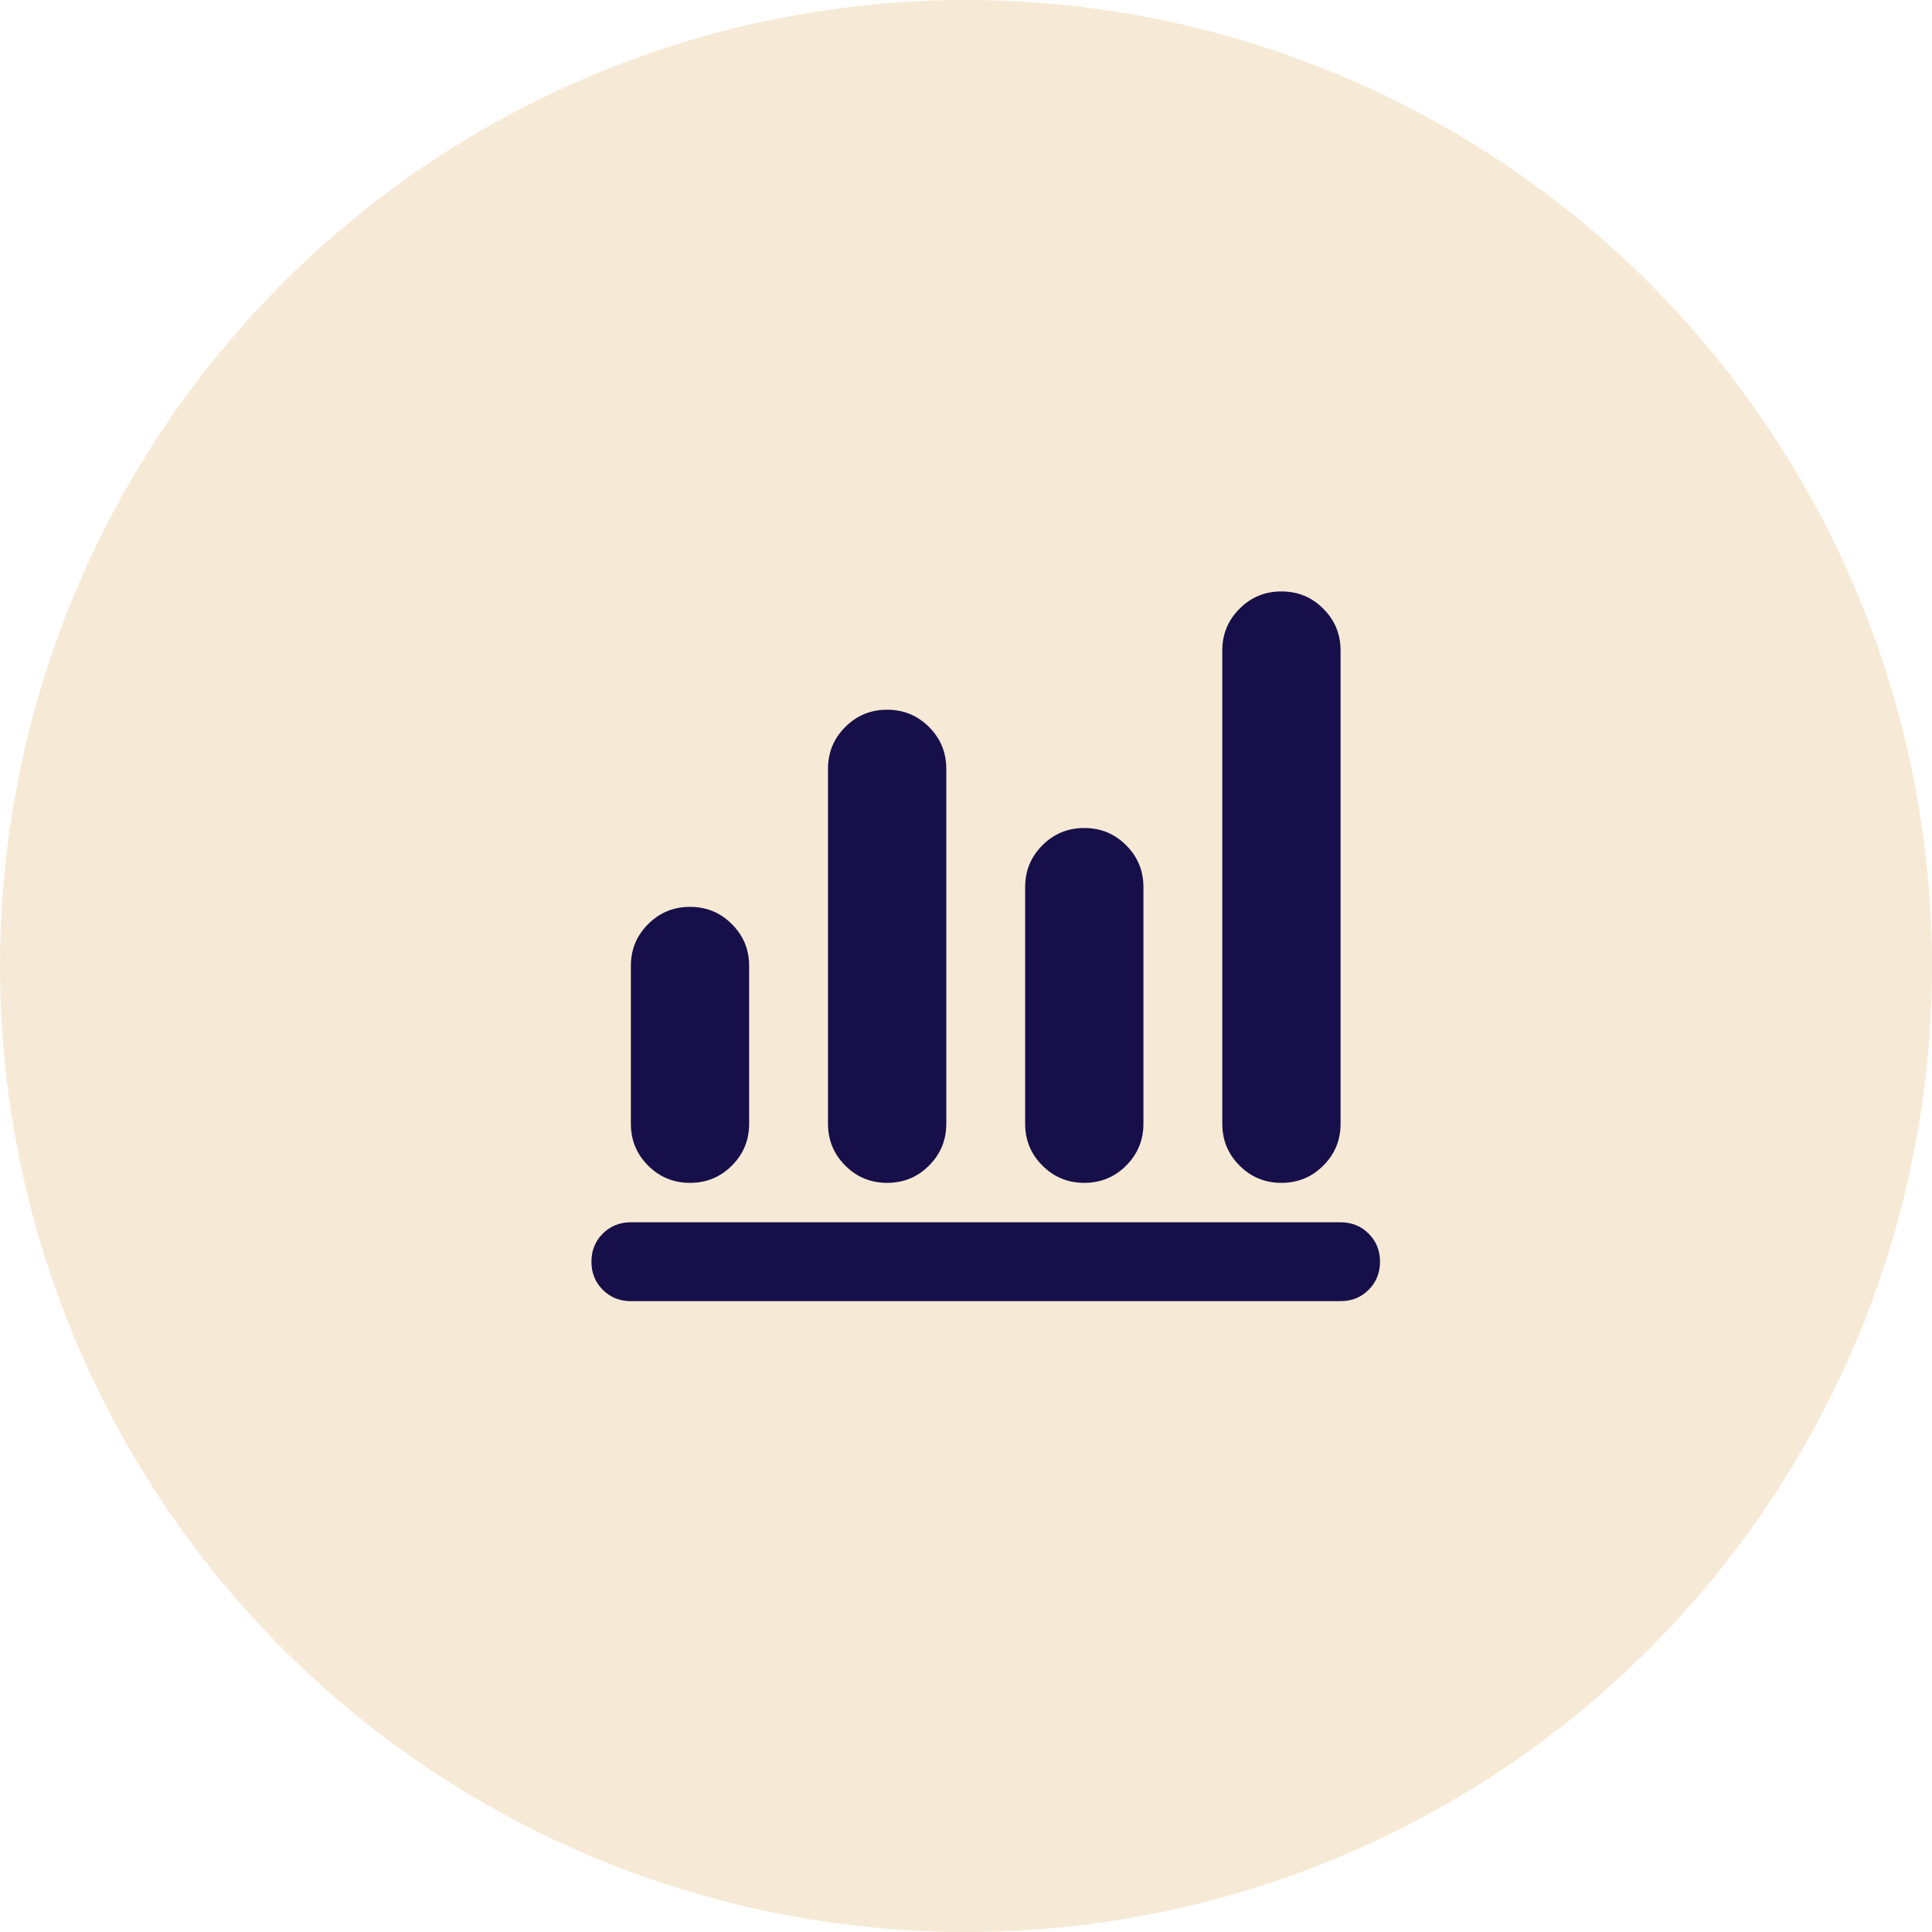
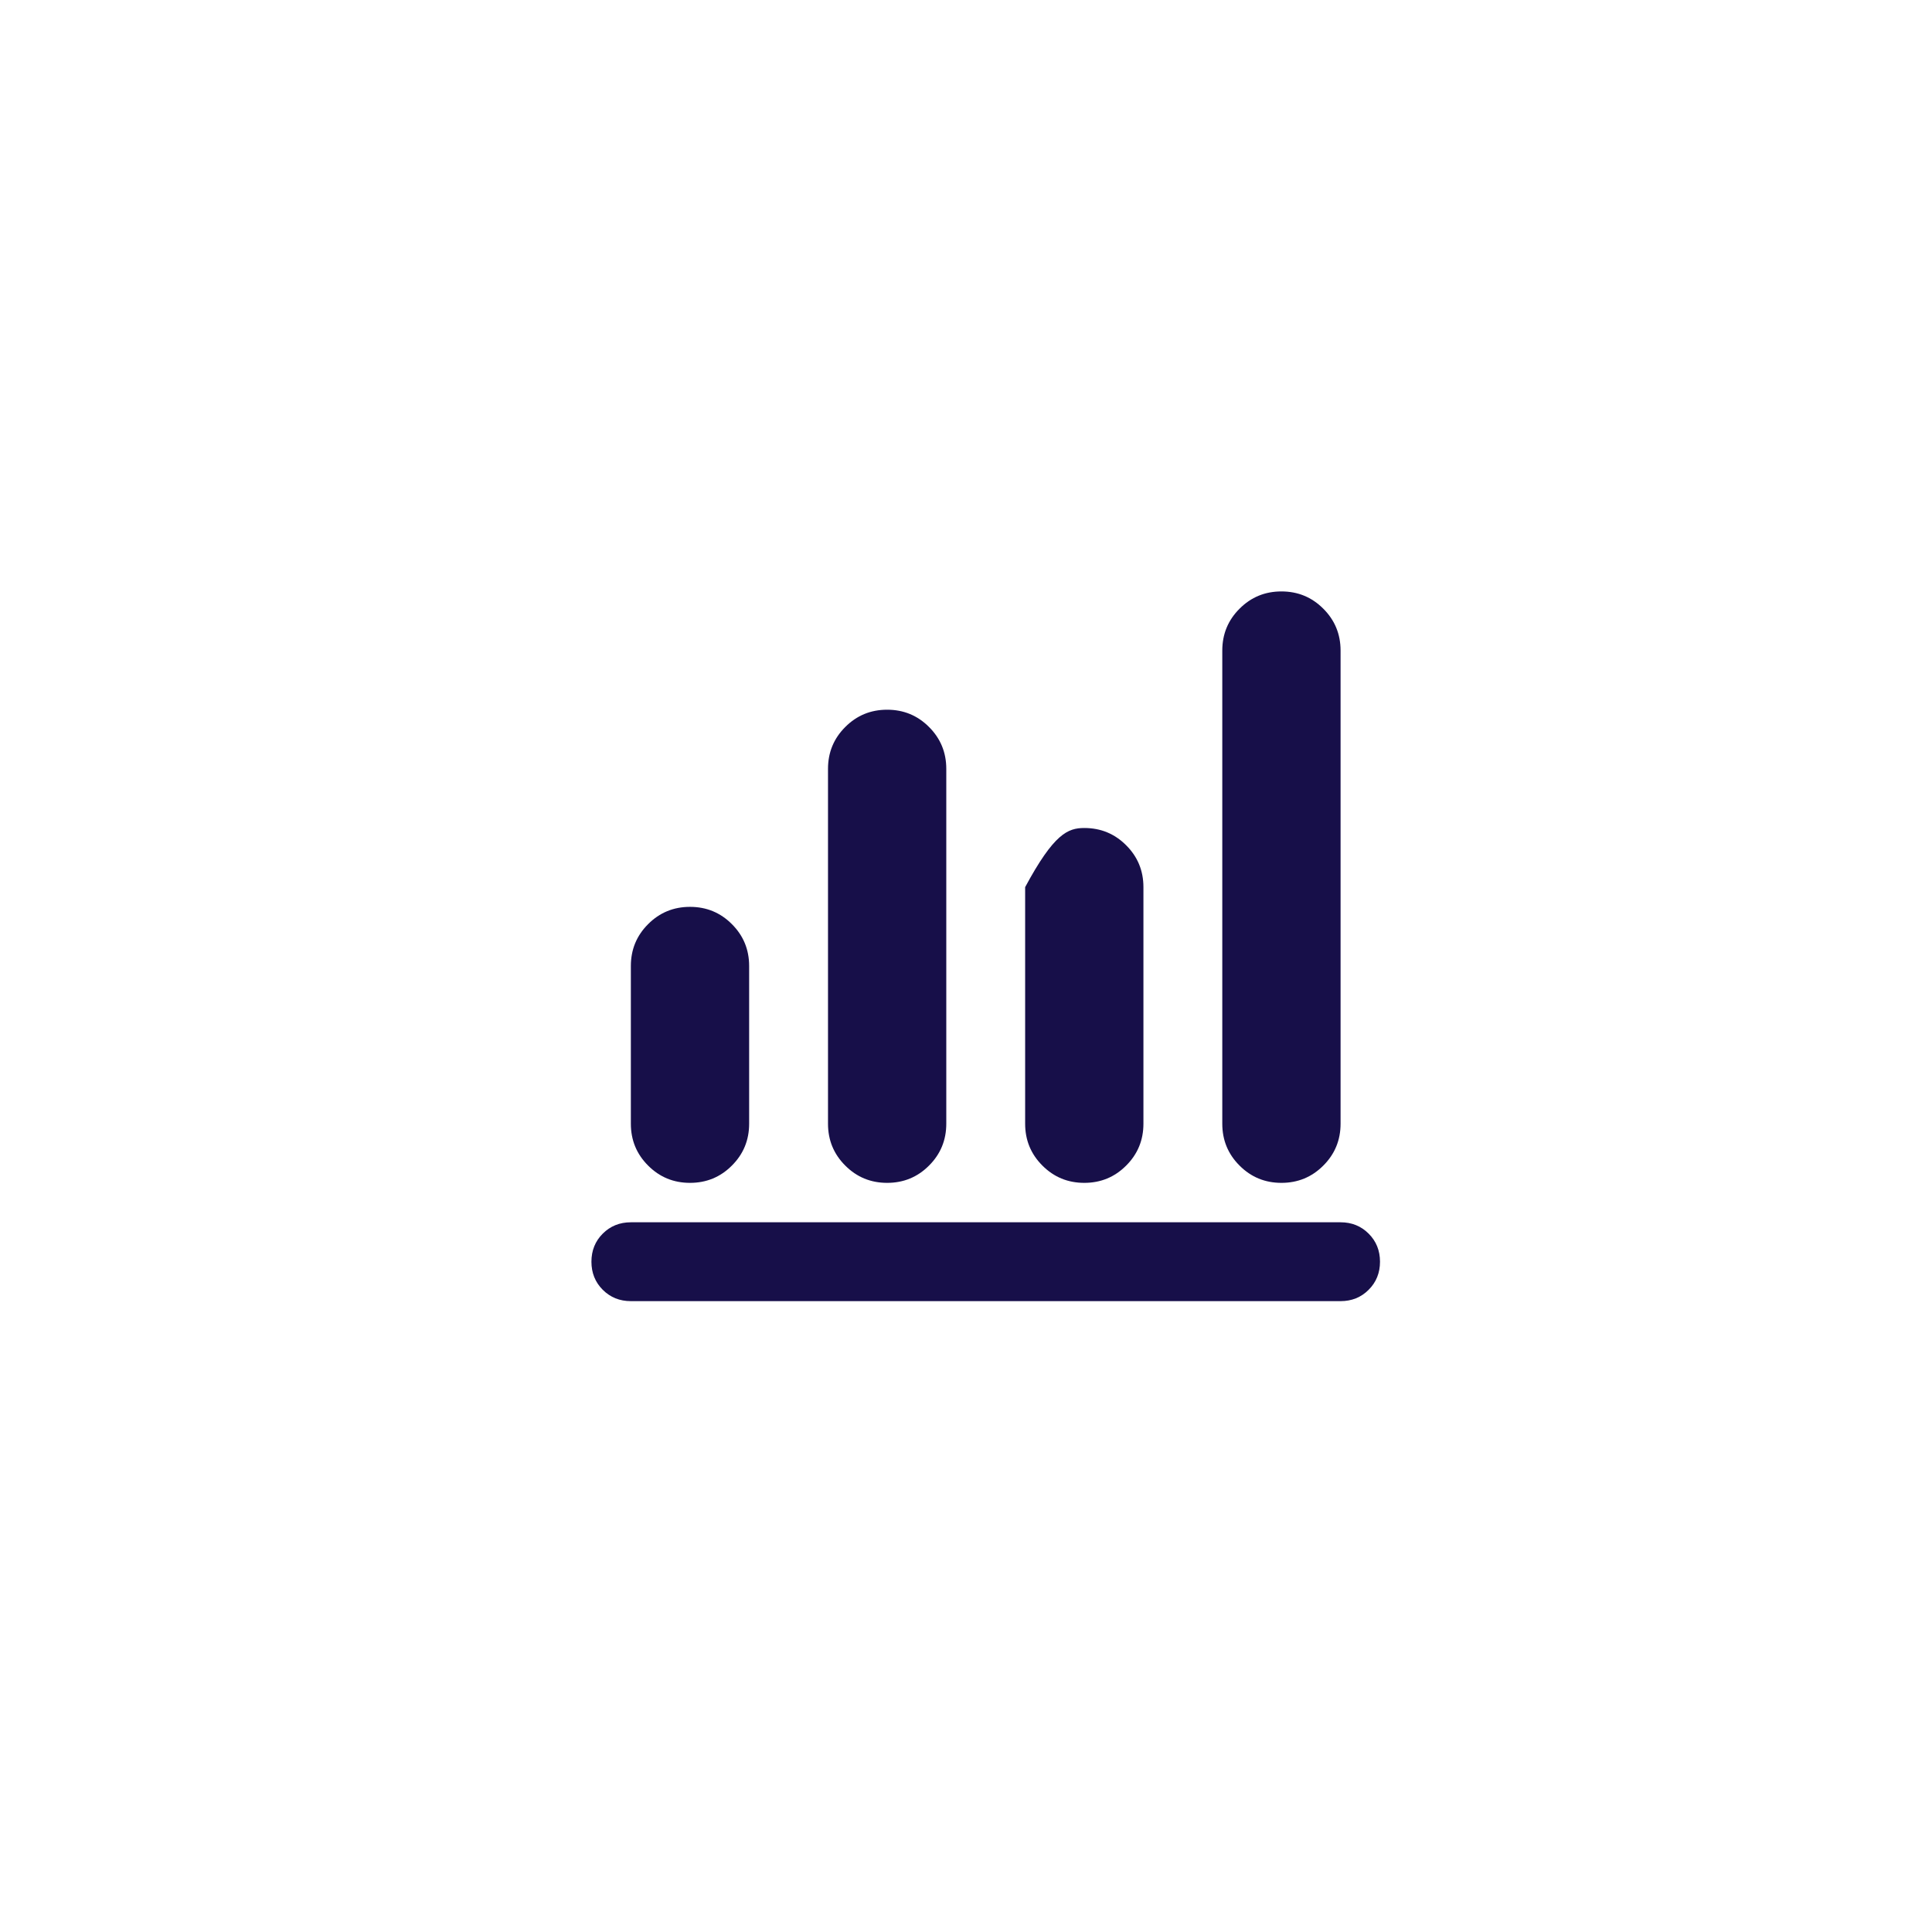
<svg xmlns="http://www.w3.org/2000/svg" width="49" height="49" viewBox="0 0 49 49" fill="none">
-   <circle cx="24.5" cy="24.5" r="24.5" fill="#DFAC5E" fill-opacity="0.25" />
-   <path d="M16 33C15.717 33 15.479 32.904 15.287 32.712C15.096 32.521 15 32.283 15 32C15 31.717 15.096 31.479 15.287 31.288C15.479 31.096 15.717 31 16 31H34C34.283 31 34.521 31.096 34.712 31.288C34.904 31.479 35 31.717 35 32C35 32.283 34.904 32.521 34.712 32.712C34.521 32.904 34.283 33 34 33H16ZM17.5 30C17.083 30 16.729 29.854 16.438 29.562C16.146 29.271 16 28.917 16 28.5V24.5C16 24.083 16.146 23.729 16.438 23.438C16.729 23.146 17.083 23 17.5 23C17.917 23 18.271 23.146 18.562 23.438C18.854 23.729 19 24.083 19 24.5V28.5C19 28.917 18.854 29.271 18.562 29.562C18.271 29.854 17.917 30 17.5 30ZM22.5 30C22.083 30 21.729 29.854 21.438 29.562C21.146 29.271 21 28.917 21 28.5V19.5C21 19.083 21.146 18.729 21.438 18.438C21.729 18.146 22.083 18 22.5 18C22.917 18 23.271 18.146 23.562 18.438C23.854 18.729 24 19.083 24 19.5V28.5C24 28.917 23.854 29.271 23.562 29.562C23.271 29.854 22.917 30 22.5 30ZM27.5 30C27.083 30 26.729 29.854 26.438 29.562C26.146 29.271 26 28.917 26 28.5V22.5C26 22.083 26.146 21.729 26.438 21.438C26.729 21.146 27.083 21 27.5 21C27.917 21 28.271 21.146 28.562 21.438C28.854 21.729 29 22.083 29 22.5V28.5C29 28.917 28.854 29.271 28.562 29.562C28.271 29.854 27.917 30 27.5 30ZM32.5 30C32.083 30 31.729 29.854 31.438 29.562C31.146 29.271 31 28.917 31 28.5V16.5C31 16.083 31.146 15.729 31.438 15.438C31.729 15.146 32.083 15 32.5 15C32.917 15 33.271 15.146 33.562 15.438C33.854 15.729 34 16.083 34 16.5V28.5C34 28.917 33.854 29.271 33.562 29.562C33.271 29.854 32.917 30 32.5 30Z" fill="#170F49" />
+   <path d="M16 33C15.717 33 15.479 32.904 15.287 32.712C15.096 32.521 15 32.283 15 32C15 31.717 15.096 31.479 15.287 31.288C15.479 31.096 15.717 31 16 31H34C34.283 31 34.521 31.096 34.712 31.288C34.904 31.479 35 31.717 35 32C35 32.283 34.904 32.521 34.712 32.712C34.521 32.904 34.283 33 34 33H16ZM17.5 30C17.083 30 16.729 29.854 16.438 29.562C16.146 29.271 16 28.917 16 28.5V24.5C16 24.083 16.146 23.729 16.438 23.438C16.729 23.146 17.083 23 17.5 23C17.917 23 18.271 23.146 18.562 23.438C18.854 23.729 19 24.083 19 24.5V28.5C19 28.917 18.854 29.271 18.562 29.562C18.271 29.854 17.917 30 17.5 30ZM22.5 30C22.083 30 21.729 29.854 21.438 29.562C21.146 29.271 21 28.917 21 28.5V19.5C21 19.083 21.146 18.729 21.438 18.438C21.729 18.146 22.083 18 22.5 18C22.917 18 23.271 18.146 23.562 18.438C23.854 18.729 24 19.083 24 19.5V28.5C24 28.917 23.854 29.271 23.562 29.562C23.271 29.854 22.917 30 22.5 30ZM27.5 30C27.083 30 26.729 29.854 26.438 29.562C26.146 29.271 26 28.917 26 28.5V22.5C26.729 21.146 27.083 21 27.5 21C27.917 21 28.271 21.146 28.562 21.438C28.854 21.729 29 22.083 29 22.5V28.5C29 28.917 28.854 29.271 28.562 29.562C28.271 29.854 27.917 30 27.5 30ZM32.5 30C32.083 30 31.729 29.854 31.438 29.562C31.146 29.271 31 28.917 31 28.5V16.5C31 16.083 31.146 15.729 31.438 15.438C31.729 15.146 32.083 15 32.5 15C32.917 15 33.271 15.146 33.562 15.438C33.854 15.729 34 16.083 34 16.5V28.5C34 28.917 33.854 29.271 33.562 29.562C33.271 29.854 32.917 30 32.5 30Z" fill="#170F49" />
</svg>